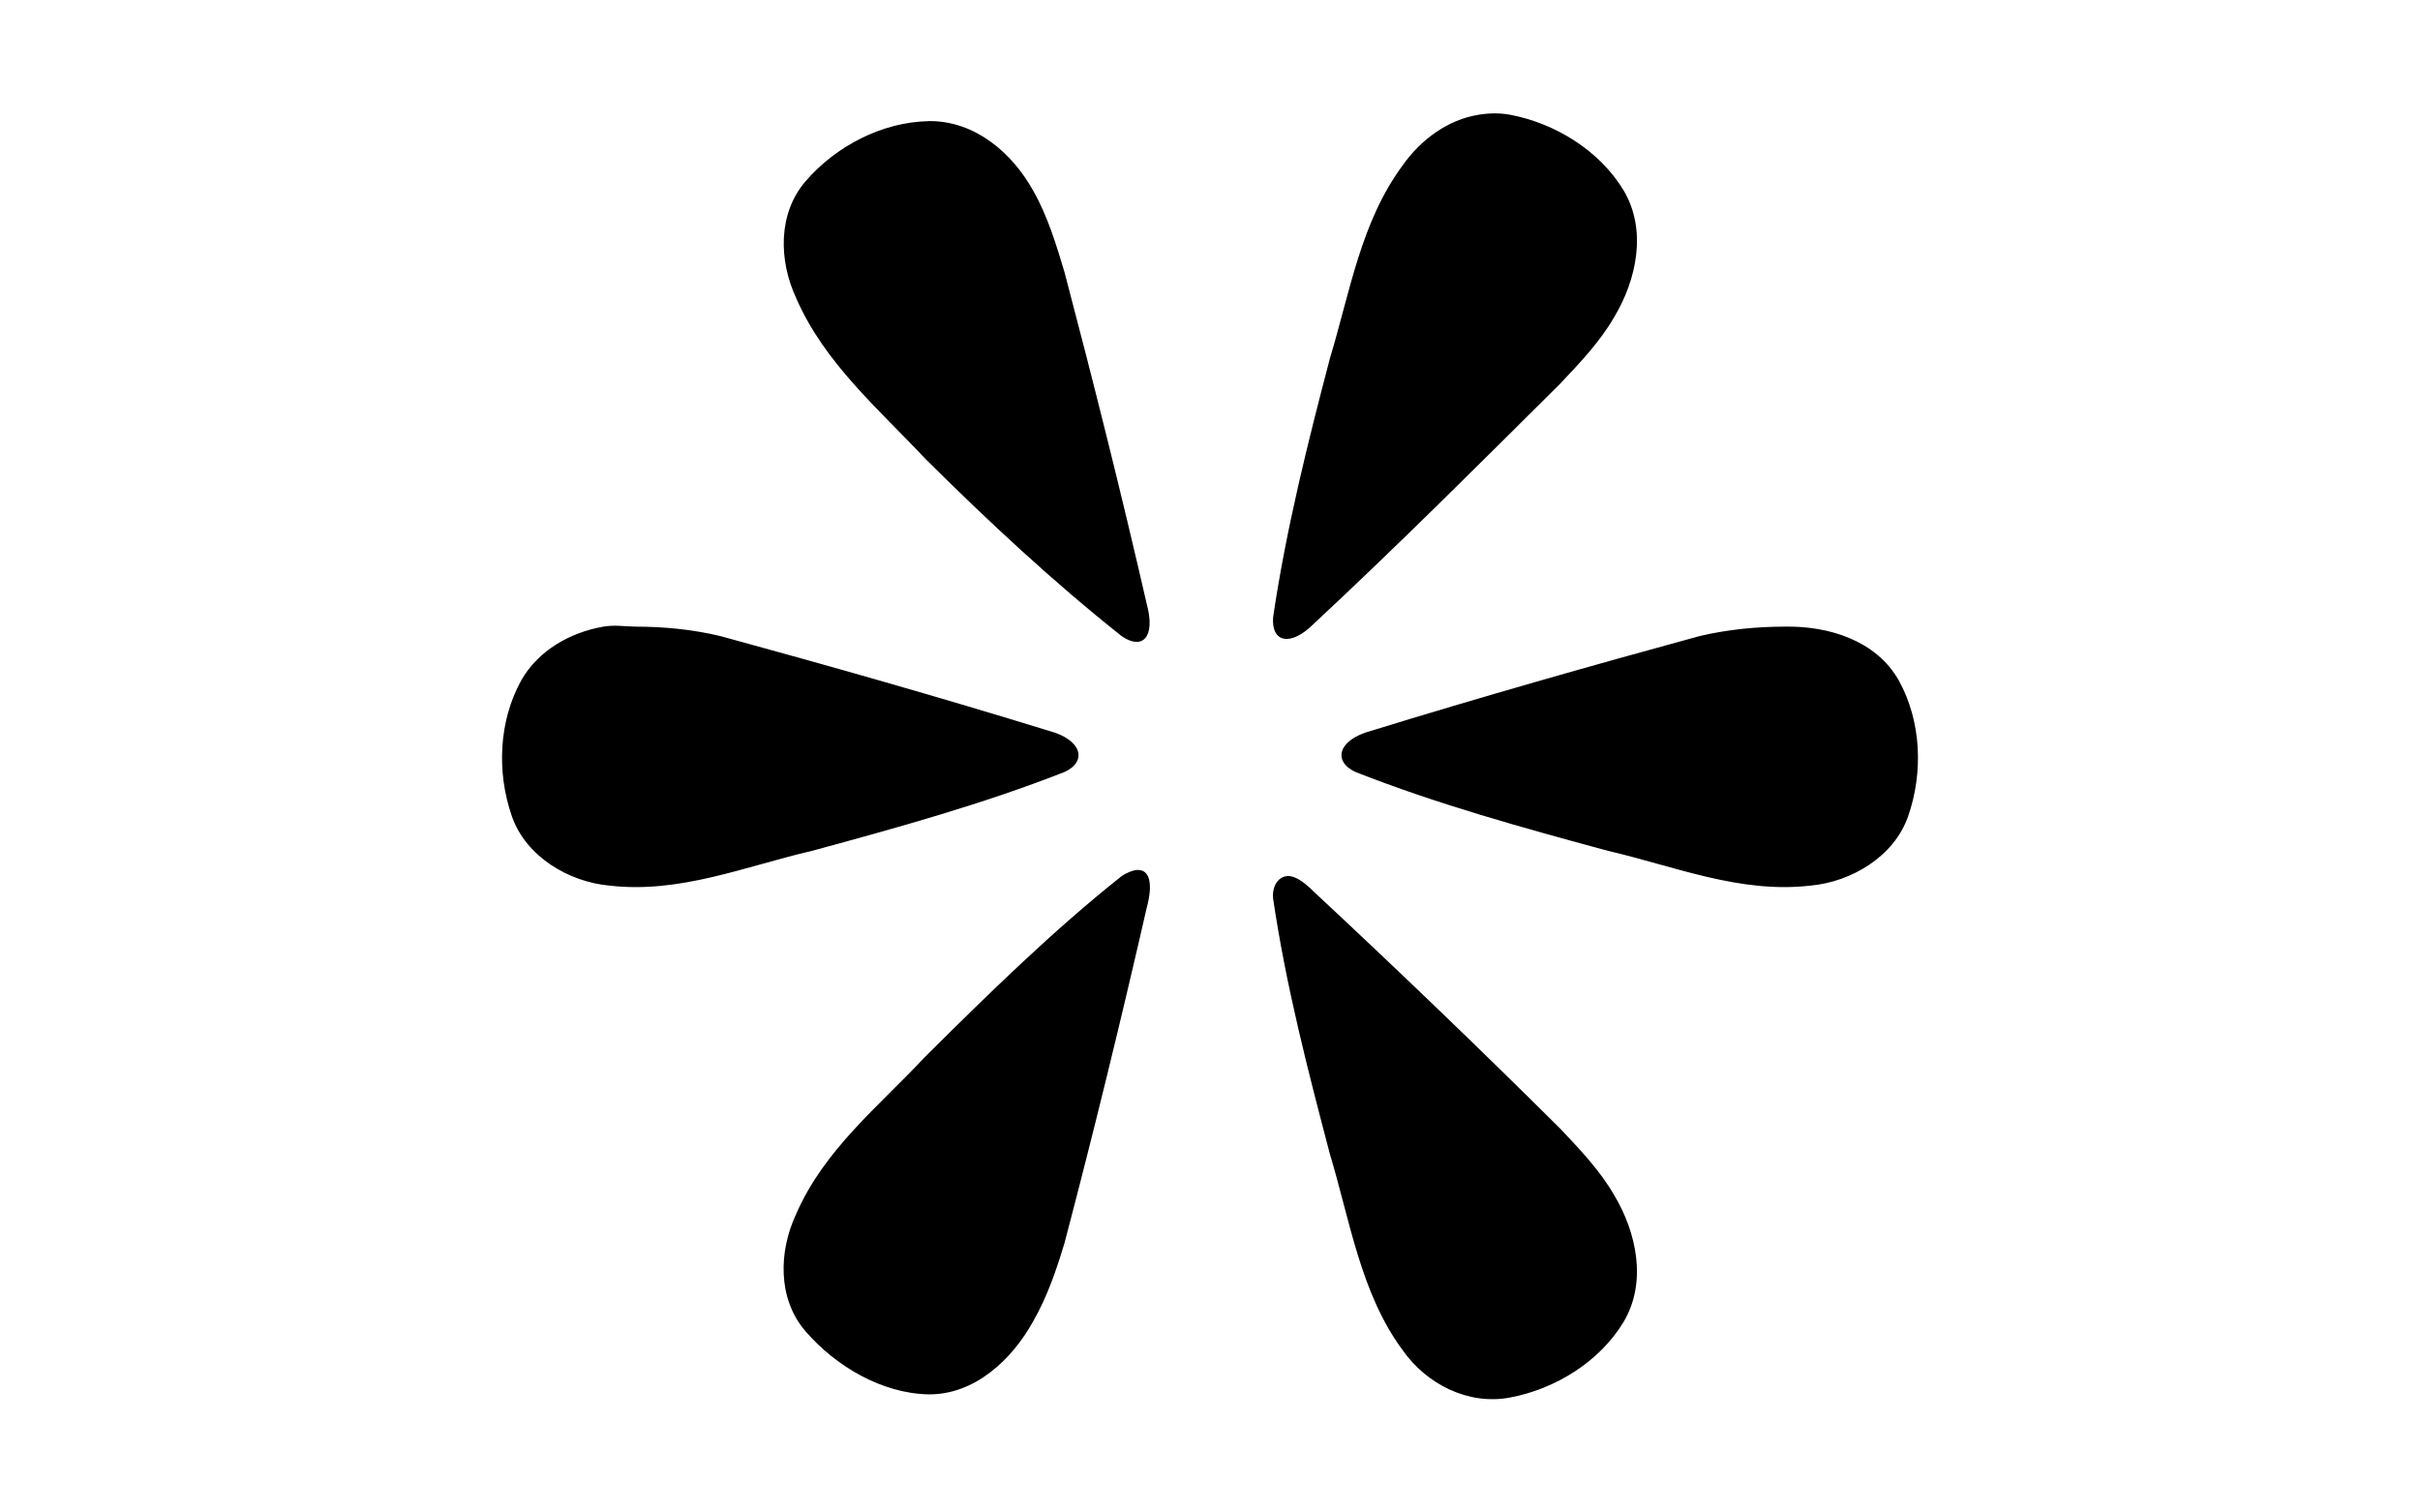
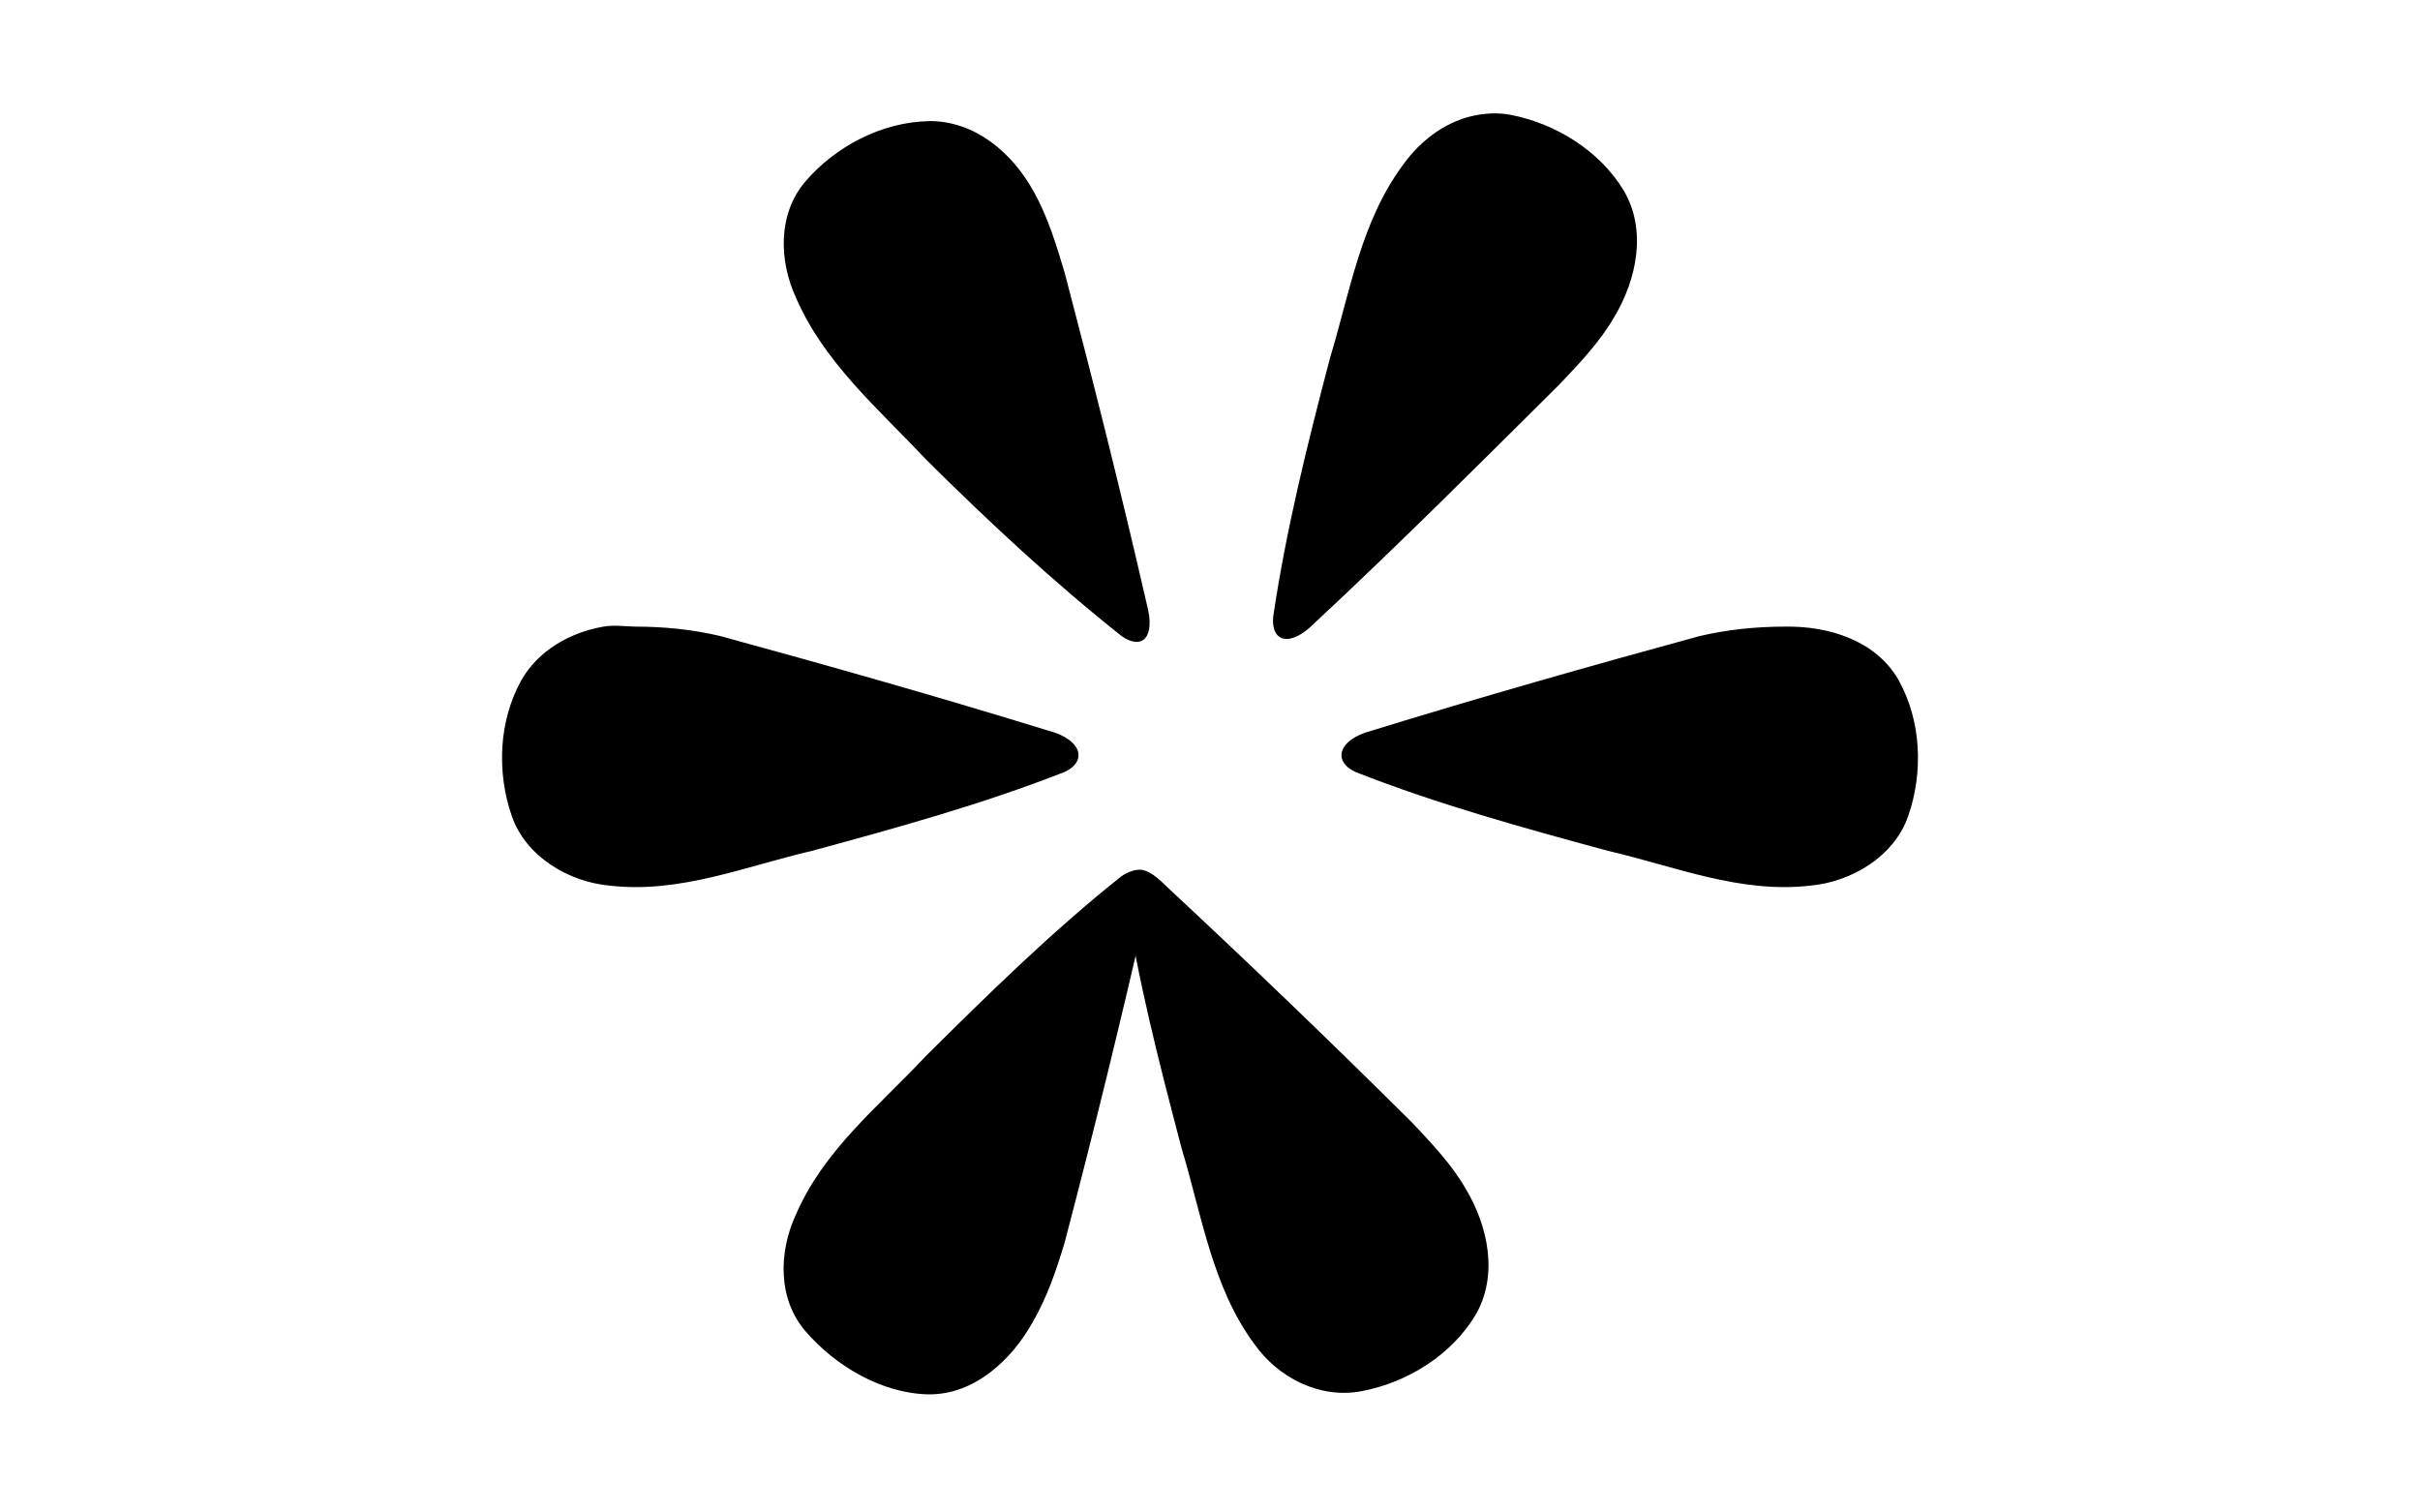
<svg xmlns="http://www.w3.org/2000/svg" xmlns:ns1="http://sodipodi.sourceforge.net/DTD/sodipodi-0.dtd" xmlns:ns2="http://www.inkscape.org/namespaces/inkscape" version="1.0" width="32" height="20" id="svg2" xml:space="preserve" ns1:docname="State_Viewpoint.svg" ns2:version="1.3.2 (091e20ef0f, 2023-11-25, custom)">
  <ns1:namedview id="namedview1" pagecolor="#505050" bordercolor="#ffffff" borderopacity="1" ns2:showpageshadow="0" ns2:pageopacity="0" ns2:pagecheckerboard="1" ns2:deskcolor="#d1d1d1" ns2:zoom="13.930612" ns2:cx="8.6859071" ns2:cy="20.422649" ns2:window-width="1920" ns2:window-height="1059" ns2:window-x="0" ns2:window-y="21" ns2:window-maximized="1" ns2:current-layer="svg2" />
  <defs id="defs4" />
  <g id="background" style="display:inline">
-     <rect width="32" height="20" x="0" y="0" id="filler" style="fill:#ffffff;fill-opacity:1;stroke:none" />
-   </g>
+     </g>
  <g id="g1" transform="matrix(0.862,0,0,0.862,2.207,1.379)">
    <g id="background-0" style="display:inline" />
    <g id="g2" transform="matrix(1.16,0,0,1.16,19.434,-27.19)" />
  </g>
-   <path d="m 19.551,1.518 c -0.404,0.062 -0.767,0.332 -1.003,0.668 -0.554,0.749 -0.697,1.677 -0.961,2.548 -0.296,1.126 -0.582,2.273 -0.752,3.425 -0.028,0.332 0.224,0.404 0.543,0.084 1.103,-1.027 2.189,-2.112 3.258,-3.175 0.26,-0.276 0.52,-0.548 0.71,-0.877 0.296,-0.494 0.434,-1.147 0.125,-1.671 -0.319,-0.529 -0.904,-0.889 -1.504,-1.003 -0.139,-0.026 -0.283,-0.021 -0.418,0 z m -7.269,0.084 c -0.618,0.011 -1.23,0.331 -1.629,0.794 -0.369,0.427 -0.356,1.05 -0.125,1.546 0.371,0.855 1.09,1.466 1.713,2.13 0.826,0.82 1.678,1.615 2.59,2.339 0.273,0.19 0.451,0.019 0.334,-0.418 C 14.828,6.523 14.462,5.064 14.078,3.606 13.97,3.243 13.85,2.849 13.661,2.52 13.381,2.017 12.89,1.596 12.282,1.601 Z m -4.303,6.684 c -0.437,0.076 -0.861,0.313 -1.086,0.71 -0.3,0.541 -0.326,1.219 -0.125,1.796 0.185,0.534 0.75,0.87 1.295,0.919 0.926,0.107 1.787,-0.254 2.674,-0.46 1.123,-0.305 2.258,-0.618 3.342,-1.044 0.301,-0.141 0.228,-0.426 -0.209,-0.543 -1.44,-0.444 -2.891,-0.856 -4.344,-1.253 -0.369,-0.088 -0.748,-0.125 -1.128,-0.125 -0.144,-0.003 -0.272,-0.025 -0.418,0 z m 15.623,0 c -0.38,7.11e-4 -0.759,0.038 -1.128,0.125 -1.454,0.397 -2.904,0.809 -4.344,1.253 -0.437,0.117 -0.51,0.402 -0.209,0.543 1.084,0.427 2.219,0.74 3.342,1.044 0.887,0.206 1.748,0.567 2.674,0.46 0.545,-0.049 1.11,-0.385 1.295,-0.919 0.201,-0.577 0.175,-1.256 -0.125,-1.796 -0.3,-0.529 -0.928,-0.72 -1.504,-0.71 z m -8.564,3.217 c -0.054,0.003 -0.141,0.036 -0.209,0.084 -0.912,0.724 -1.764,1.561 -2.59,2.381 -0.622,0.665 -1.342,1.234 -1.713,2.089 -0.231,0.496 -0.244,1.119 0.125,1.546 0.399,0.463 1.011,0.824 1.629,0.835 0.608,0.005 1.099,-0.457 1.379,-0.961 0.189,-0.329 0.309,-0.681 0.418,-1.044 0.384,-1.458 0.75,-2.959 1.086,-4.428 0.088,-0.327 0.036,-0.51 -0.125,-0.501 z m 1.963,0.084 c -0.098,0.018 -0.181,0.127 -0.167,0.292 0.17,1.152 0.456,2.258 0.752,3.384 0.264,0.872 0.406,1.841 0.961,2.59 0.314,0.448 0.866,0.732 1.42,0.627 0.6,-0.113 1.185,-0.473 1.504,-1.003 0.309,-0.524 0.17,-1.177 -0.125,-1.671 -0.19,-0.329 -0.45,-0.601 -0.71,-0.877 -1.069,-1.062 -2.155,-2.106 -3.258,-3.133 -0.159,-0.16 -0.278,-0.227 -0.376,-0.209 z" id="path1-2" style="stroke-width:1.337" />
+   <path d="m 19.551,1.518 c -0.404,0.062 -0.767,0.332 -1.003,0.668 -0.554,0.749 -0.697,1.677 -0.961,2.548 -0.296,1.126 -0.582,2.273 -0.752,3.425 -0.028,0.332 0.224,0.404 0.543,0.084 1.103,-1.027 2.189,-2.112 3.258,-3.175 0.26,-0.276 0.52,-0.548 0.71,-0.877 0.296,-0.494 0.434,-1.147 0.125,-1.671 -0.319,-0.529 -0.904,-0.889 -1.504,-1.003 -0.139,-0.026 -0.283,-0.021 -0.418,0 z m -7.269,0.084 c -0.618,0.011 -1.23,0.331 -1.629,0.794 -0.369,0.427 -0.356,1.05 -0.125,1.546 0.371,0.855 1.09,1.466 1.713,2.13 0.826,0.82 1.678,1.615 2.59,2.339 0.273,0.19 0.451,0.019 0.334,-0.418 C 14.828,6.523 14.462,5.064 14.078,3.606 13.97,3.243 13.85,2.849 13.661,2.52 13.381,2.017 12.89,1.596 12.282,1.601 Z m -4.303,6.684 c -0.437,0.076 -0.861,0.313 -1.086,0.71 -0.3,0.541 -0.326,1.219 -0.125,1.796 0.185,0.534 0.75,0.87 1.295,0.919 0.926,0.107 1.787,-0.254 2.674,-0.46 1.123,-0.305 2.258,-0.618 3.342,-1.044 0.301,-0.141 0.228,-0.426 -0.209,-0.543 -1.44,-0.444 -2.891,-0.856 -4.344,-1.253 -0.369,-0.088 -0.748,-0.125 -1.128,-0.125 -0.144,-0.003 -0.272,-0.025 -0.418,0 z m 15.623,0 c -0.38,7.11e-4 -0.759,0.038 -1.128,0.125 -1.454,0.397 -2.904,0.809 -4.344,1.253 -0.437,0.117 -0.51,0.402 -0.209,0.543 1.084,0.427 2.219,0.74 3.342,1.044 0.887,0.206 1.748,0.567 2.674,0.46 0.545,-0.049 1.11,-0.385 1.295,-0.919 0.201,-0.577 0.175,-1.256 -0.125,-1.796 -0.3,-0.529 -0.928,-0.72 -1.504,-0.71 z m -8.564,3.217 c -0.054,0.003 -0.141,0.036 -0.209,0.084 -0.912,0.724 -1.764,1.561 -2.59,2.381 -0.622,0.665 -1.342,1.234 -1.713,2.089 -0.231,0.496 -0.244,1.119 0.125,1.546 0.399,0.463 1.011,0.824 1.629,0.835 0.608,0.005 1.099,-0.457 1.379,-0.961 0.189,-0.329 0.309,-0.681 0.418,-1.044 0.384,-1.458 0.75,-2.959 1.086,-4.428 0.088,-0.327 0.036,-0.51 -0.125,-0.501 z c -0.098,0.018 -0.181,0.127 -0.167,0.292 0.17,1.152 0.456,2.258 0.752,3.384 0.264,0.872 0.406,1.841 0.961,2.59 0.314,0.448 0.866,0.732 1.42,0.627 0.6,-0.113 1.185,-0.473 1.504,-1.003 0.309,-0.524 0.17,-1.177 -0.125,-1.671 -0.19,-0.329 -0.45,-0.601 -0.71,-0.877 -1.069,-1.062 -2.155,-2.106 -3.258,-3.133 -0.159,-0.16 -0.278,-0.227 -0.376,-0.209 z" id="path1-2" style="stroke-width:1.337" />
</svg>